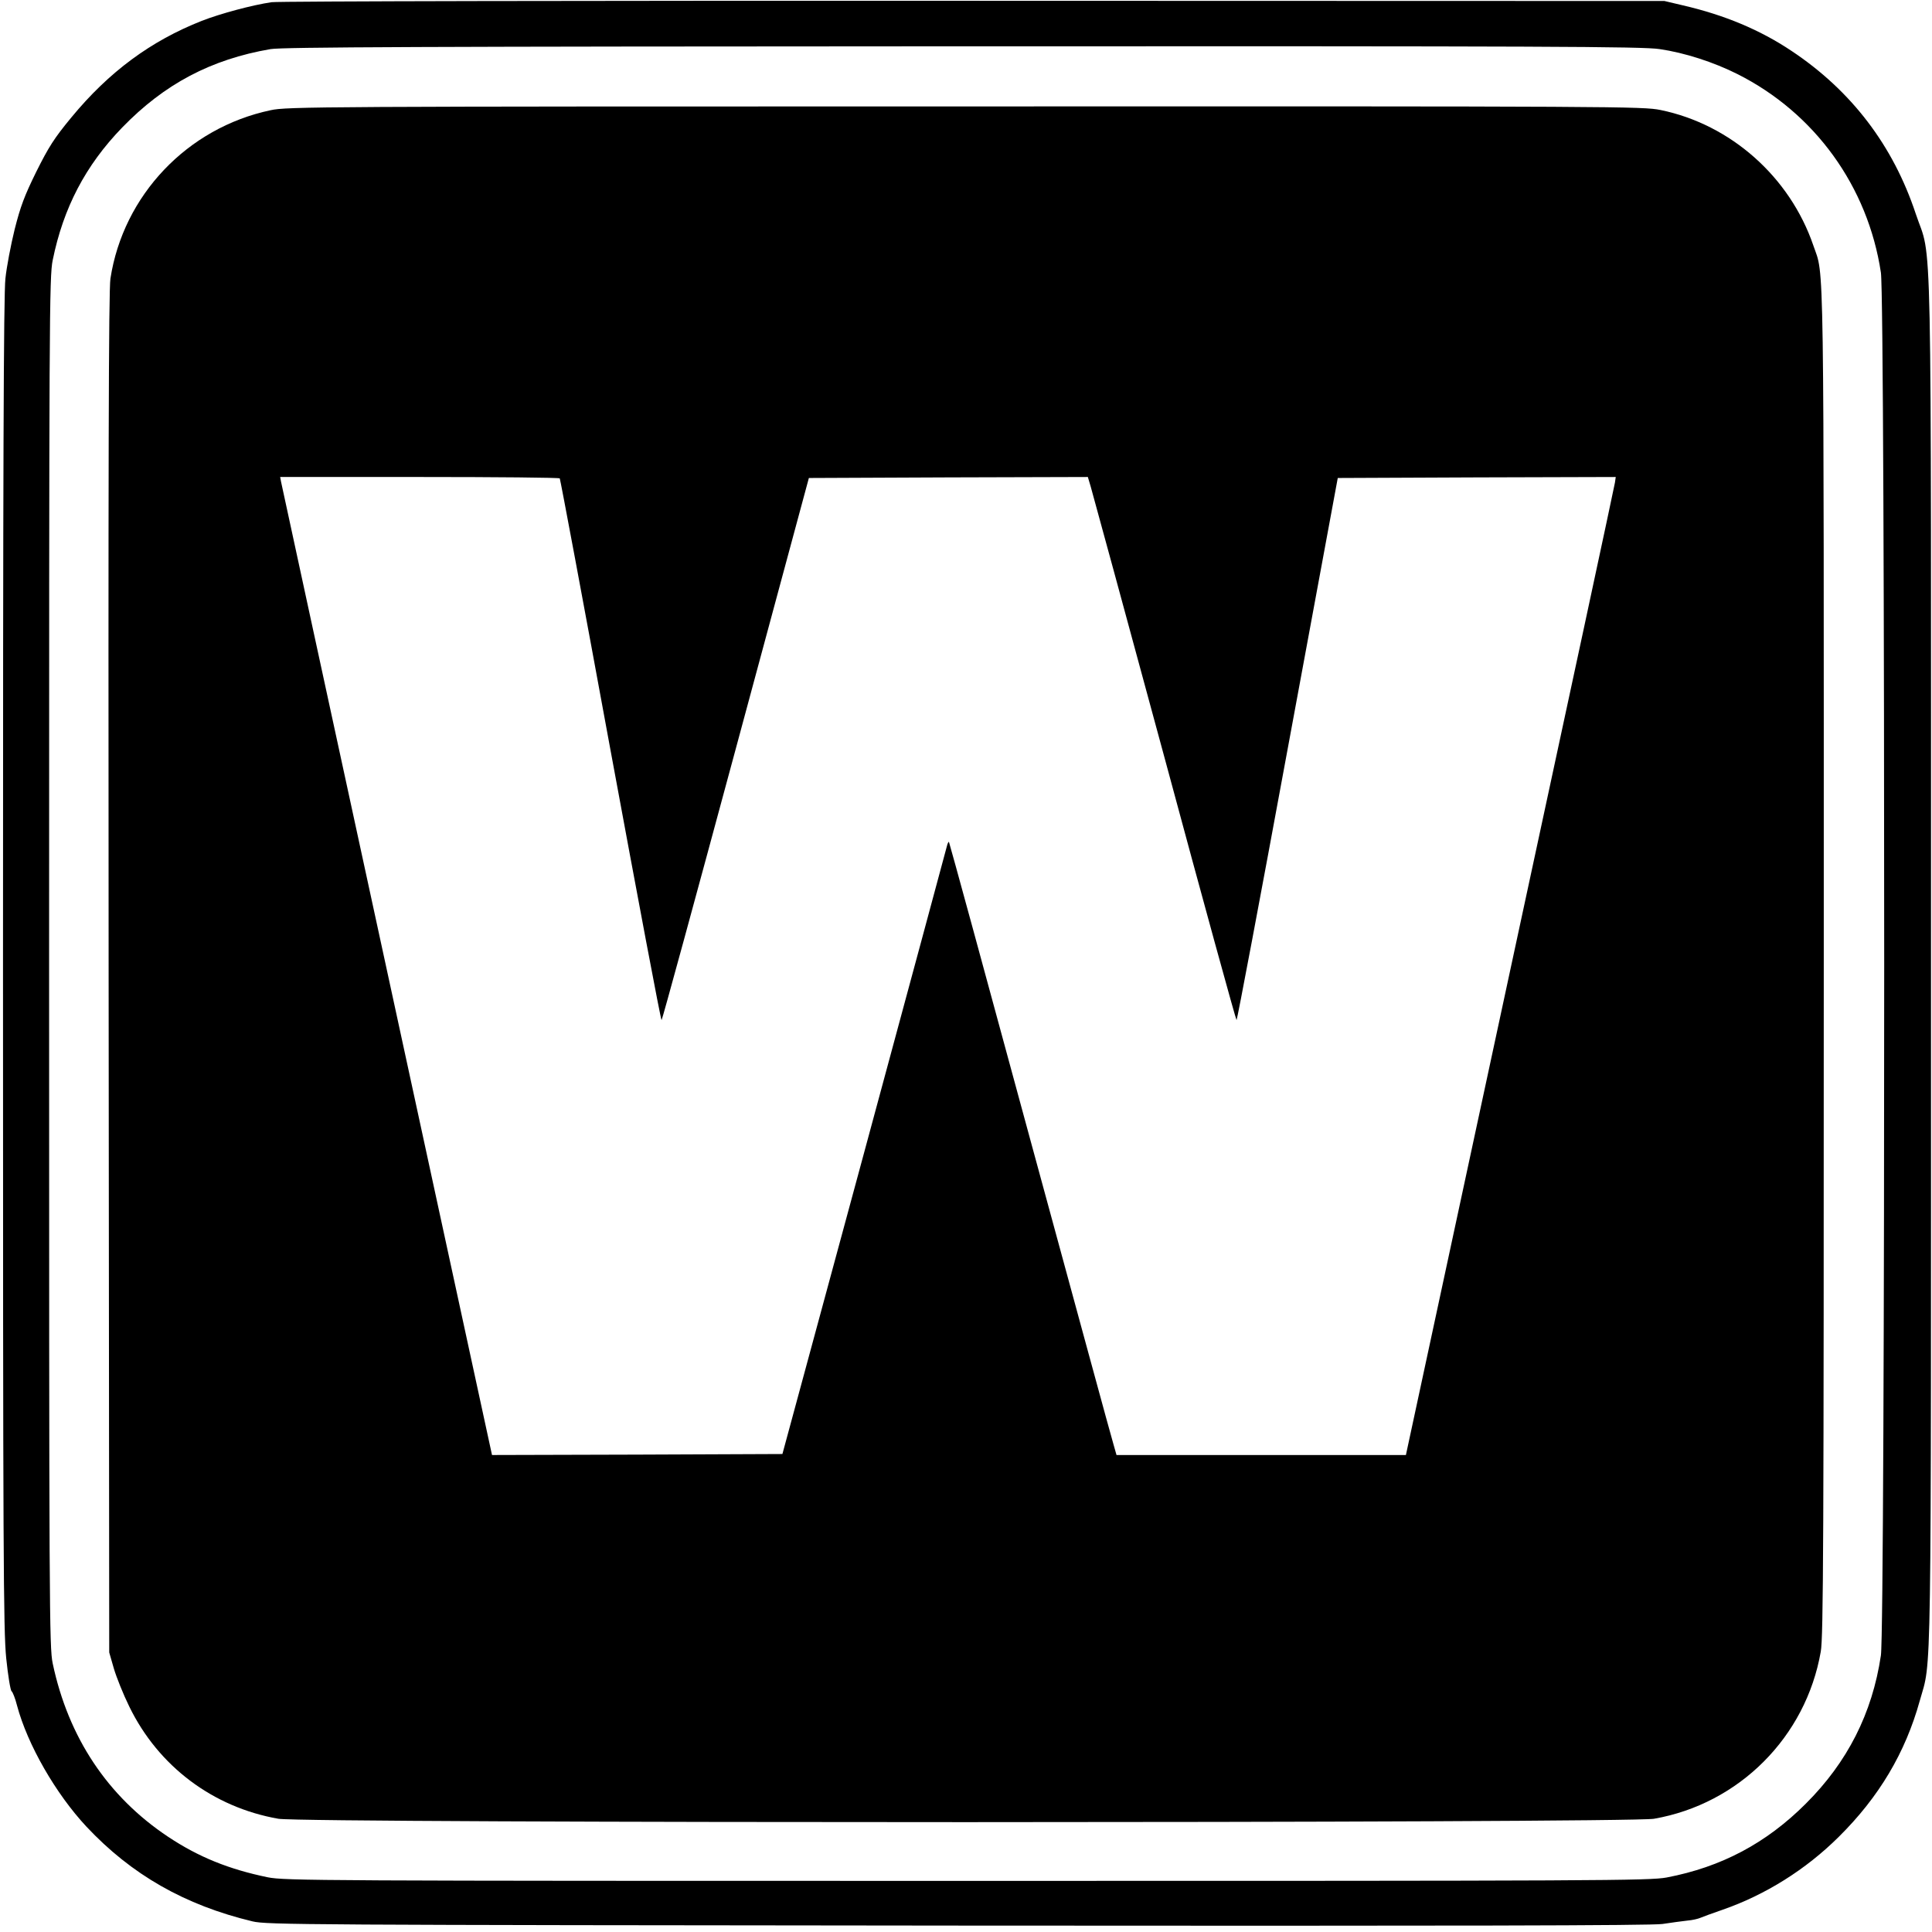
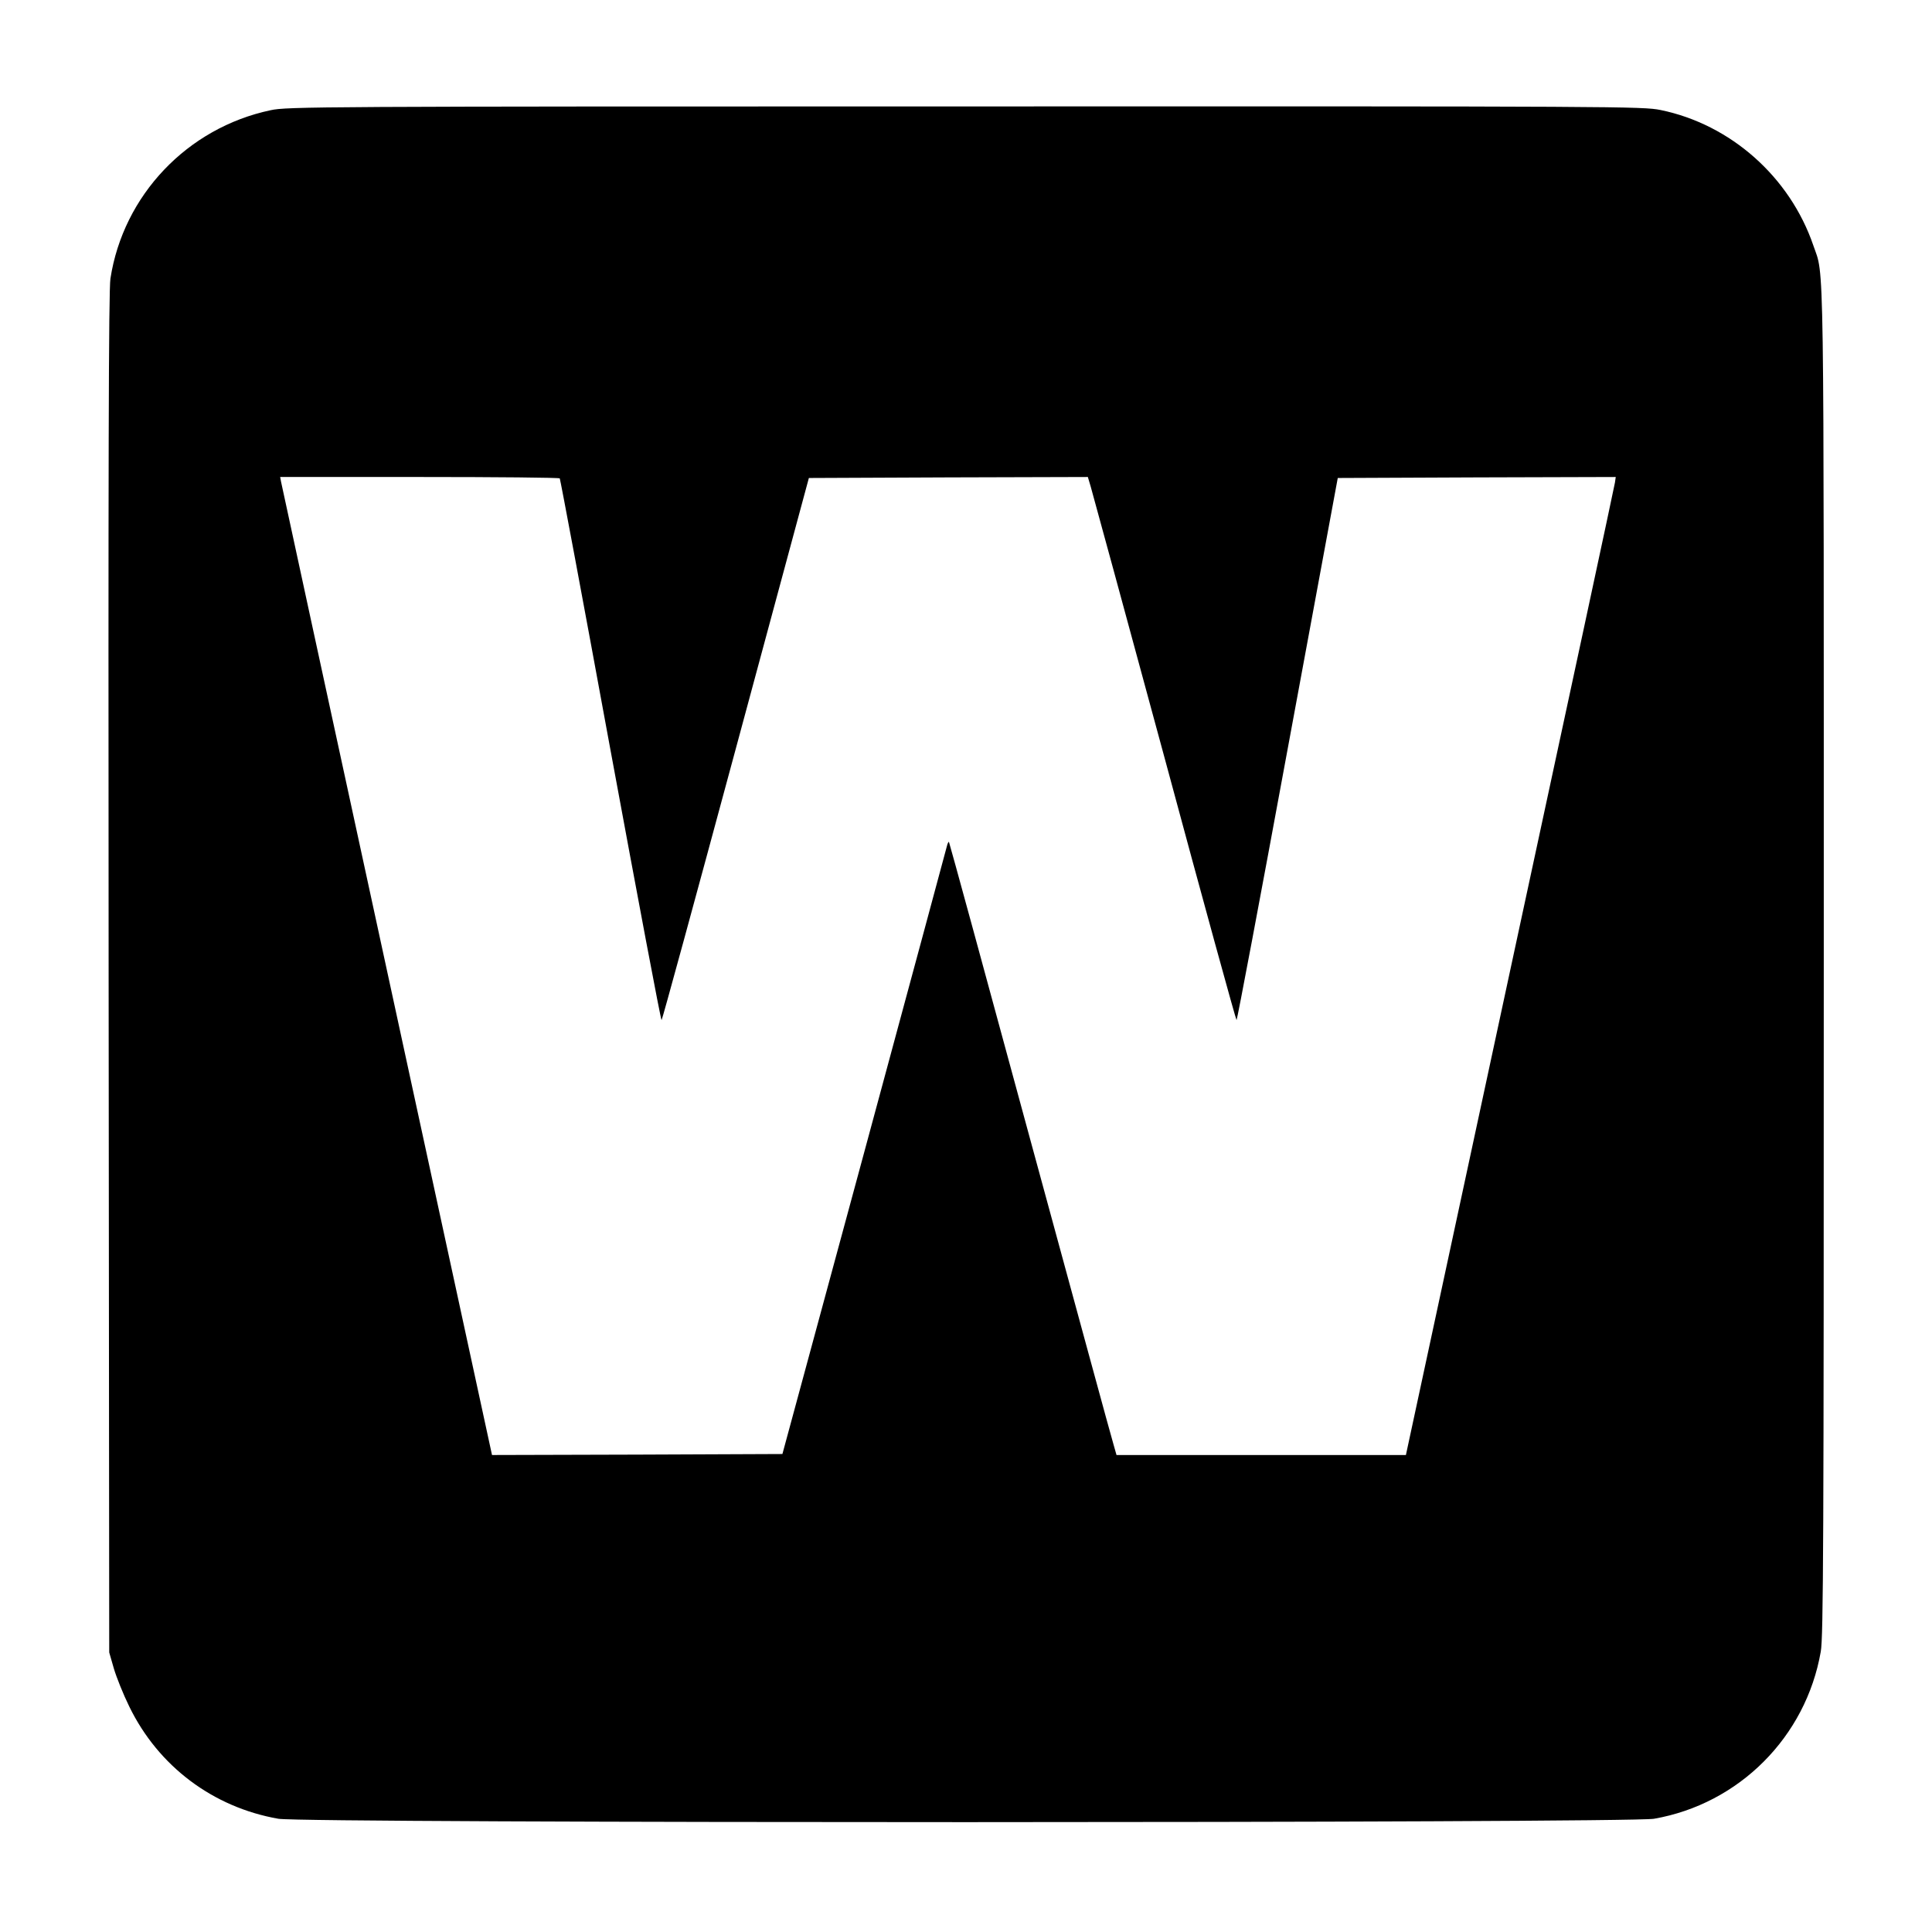
<svg xmlns="http://www.w3.org/2000/svg" version="1.0" width="964pt" height="964pt" viewBox="0 0 964 964" preserveAspectRatio="xMidYMid meet">
  <g transform="translate(0,964) scale(0.1,-0.1)" fill="#000000" stroke="none">
-     <path d="M1355 9629 c-96 -14 -256 -57 -348 -93 -254 -100 -463 -254 -651 -482 -86 -104 -113 -147 -175 -271 -59 -120 -79 -173 -108 -288 -19 -77 -40 -187 -46 -245 -9 -78 -12 -961 -12 -3415 0 -2983 2 -3326 16 -3469 9 -87 21 -161 27 -165 5 -3 18 -35 27 -71 52 -195 193 -440 346 -604 225 -240 491 -392 829 -473 71 -17 248 -18 3515 -21 2498 -2 3462 0 3520 8 44 7 100 14 125 17 25 2 54 9 65 14 11 5 61 23 110 40 213 74 415 200 580 364 200 198 332 419 404 679 60 214 56 -28 56 3681 0 3836 7 3489 -76 3738 -113 341 -321 614 -620 813 -157 105 -334 179 -541 227 l-93 22 -3445 1 c-1925 1 -3471 -2 -3505 -7z m6926 -234 c124 -18 270 -65 389 -125 385 -194 650 -560 715 -990 22 -143 22 -6757 0 -6900 -43 -289 -167 -533 -375 -740 -197 -197 -421 -316 -694 -368 -85 -16 -320 -17 -3491 -17 -3238 0 -3404 1 -3489 18 -194 40 -345 101 -497 202 -302 201 -498 496 -576 865 -17 81 -18 255 -18 3500 0 3227 1 3420 18 3502 53 261 164 473 346 661 211 218 444 341 741 392 60 10 752 13 3455 14 2900 1 3394 -1 3476 -14z" />
    <path d="M1350 9090 c-416 -88 -735 -425 -799 -840 -9 -56 -11 -933 -9 -3465 l3 -3390 23 -80 c13 -44 47 -129 77 -190 145 -298 418 -503 744 -560 127 -23 6736 -22 6864 0 424 74 758 408 832 834 13 72 15 534 15 3436 0 3643 3 3418 -52 3580 -117 342 -412 604 -762 676 -88 18 -198 19 -3471 18 -3228 0 -3384 -1 -3465 -19z m1443 -1837 c3 -5 117 -614 253 -1355 137 -742 251 -1348 255 -1348 3 0 169 609 370 1353 l365 1352 696 3 696 2 14 -47 c8 -27 174 -636 369 -1355 194 -720 356 -1308 359 -1308 3 0 118 609 255 1353 l250 1352 694 3 693 2 -4 -28 c-2 -16 -238 -1114 -524 -2440 l-519 -2412 -722 0 -722 0 -15 53 c-9 28 -196 716 -417 1527 -220 811 -402 1477 -404 1479 -2 2 -7 -7 -10 -20 -3 -13 -189 -701 -413 -1529 l-408 -1505 -725 -3 -724 -2 -524 2417 c-289 1330 -526 2428 -529 2441 l-4 22 695 0 c383 0 698 -3 700 -7z" />
  </g>
</svg>